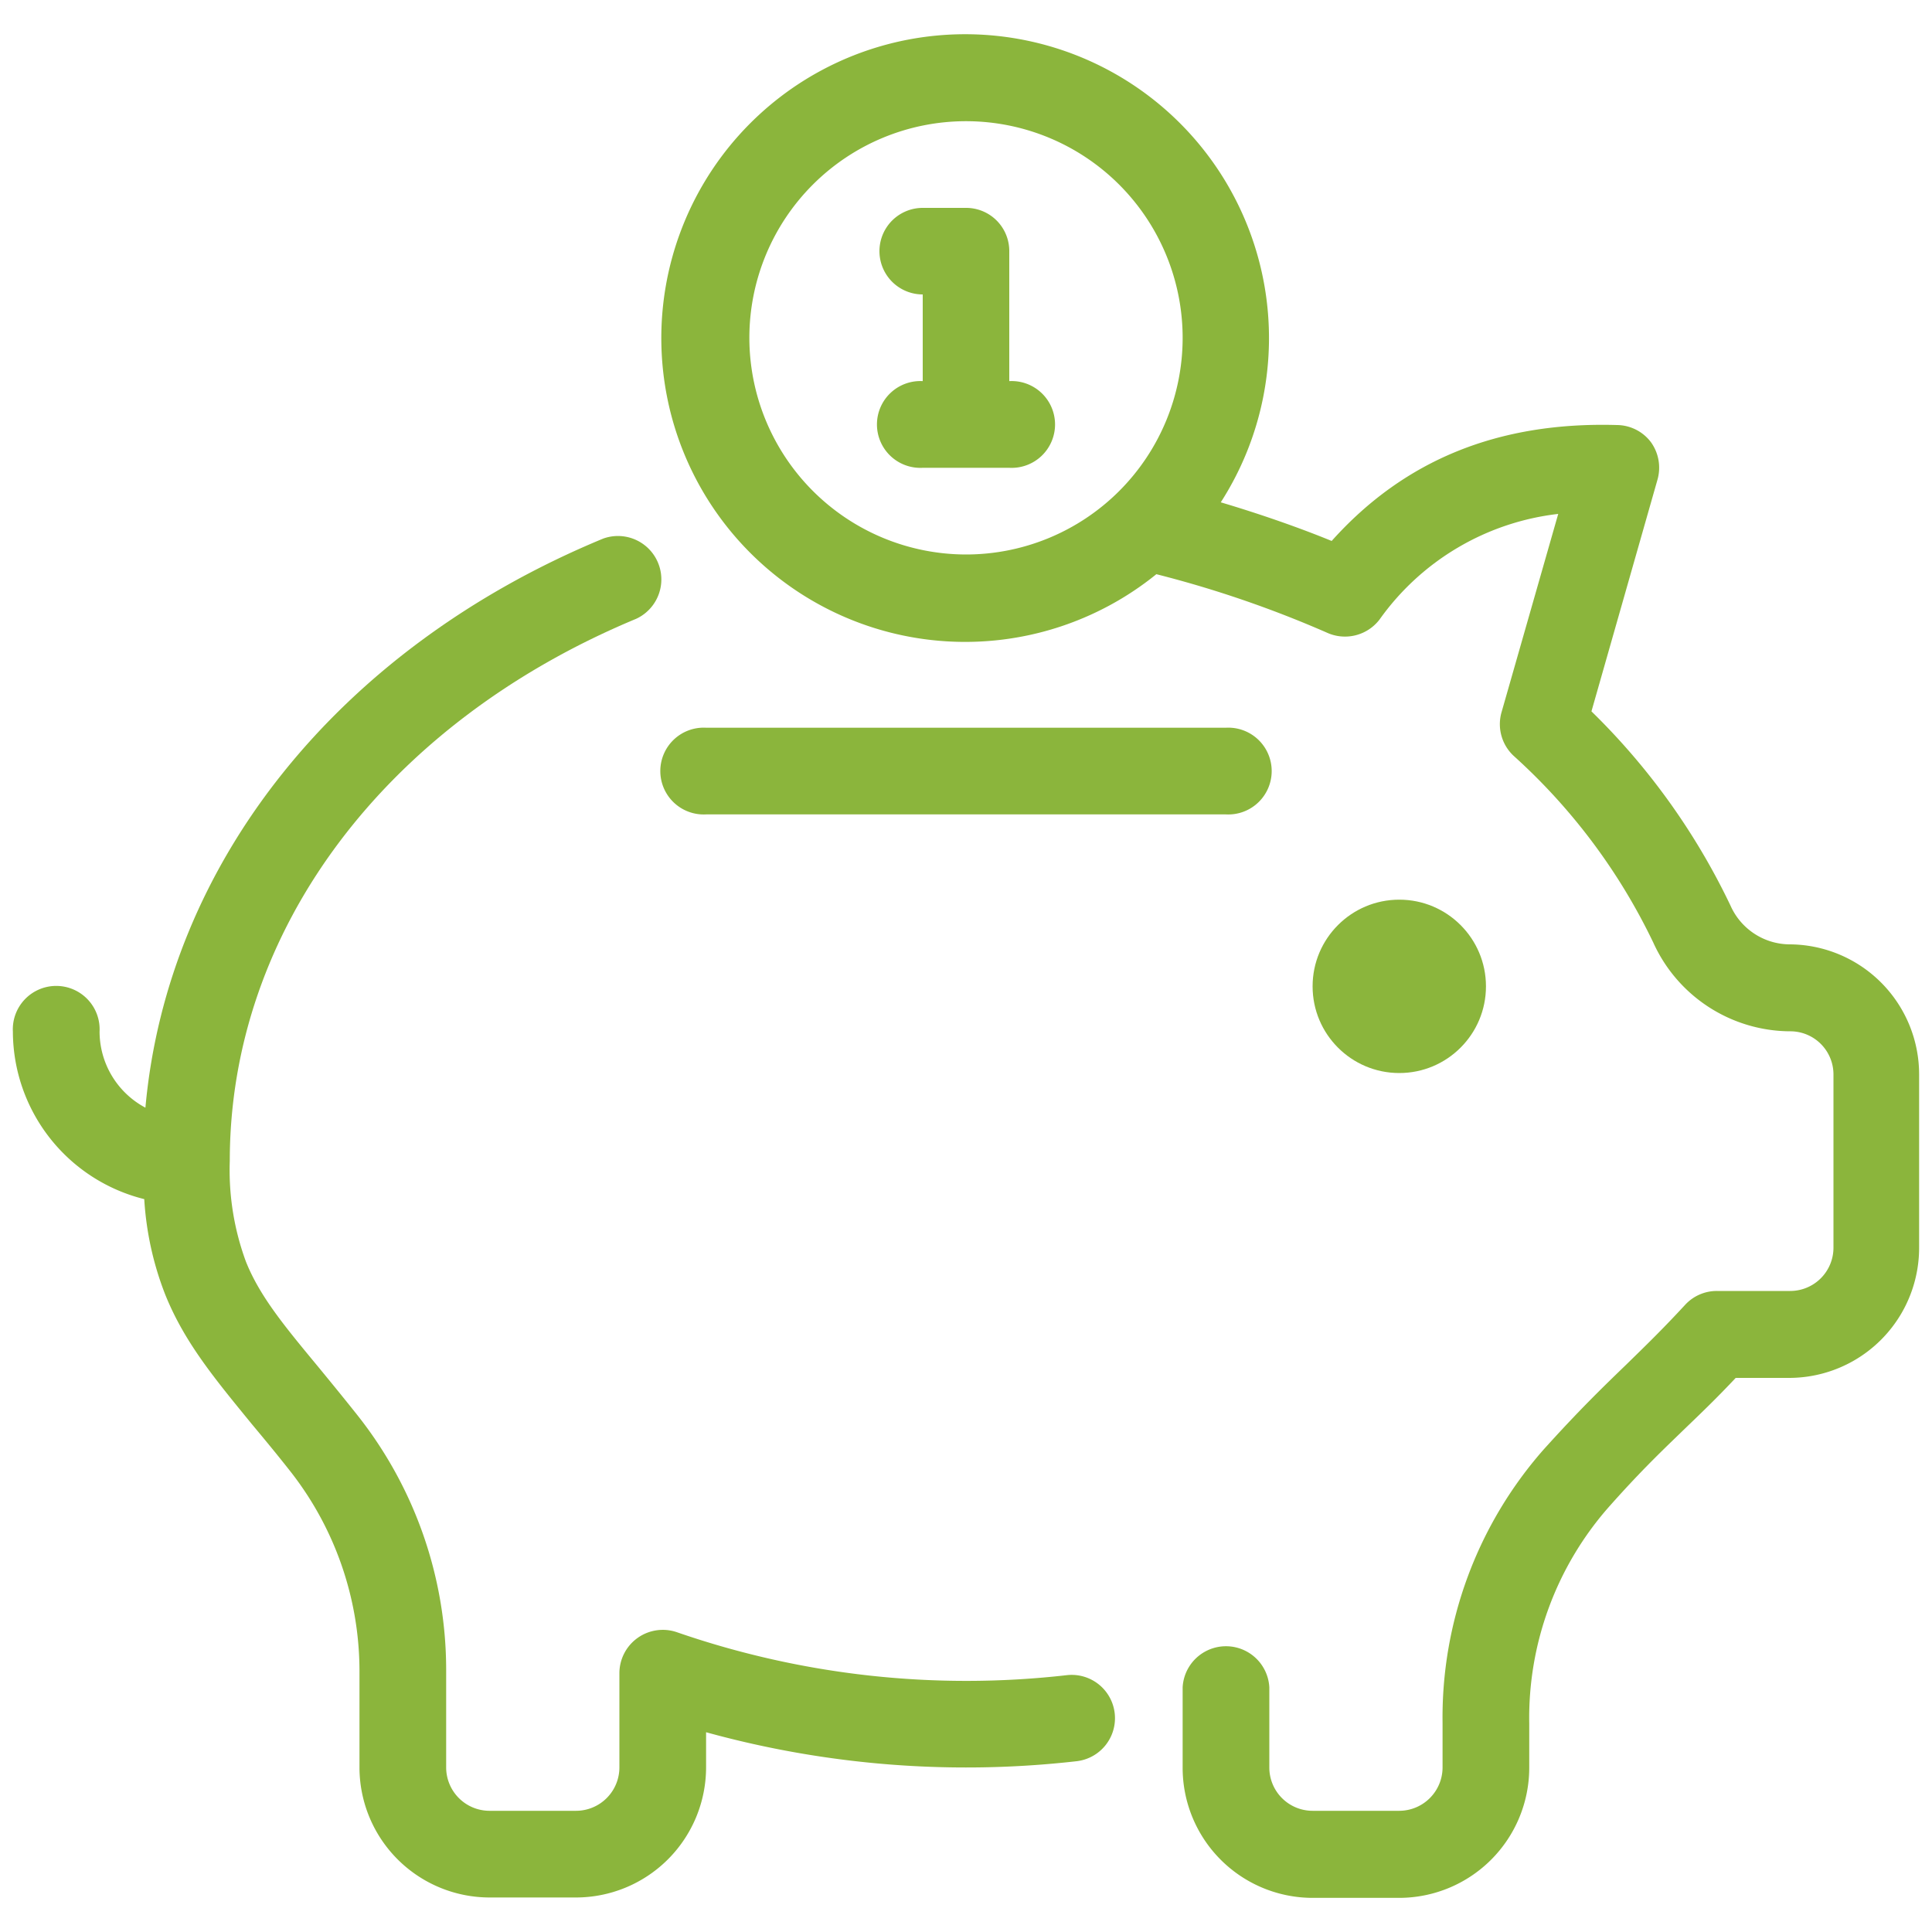
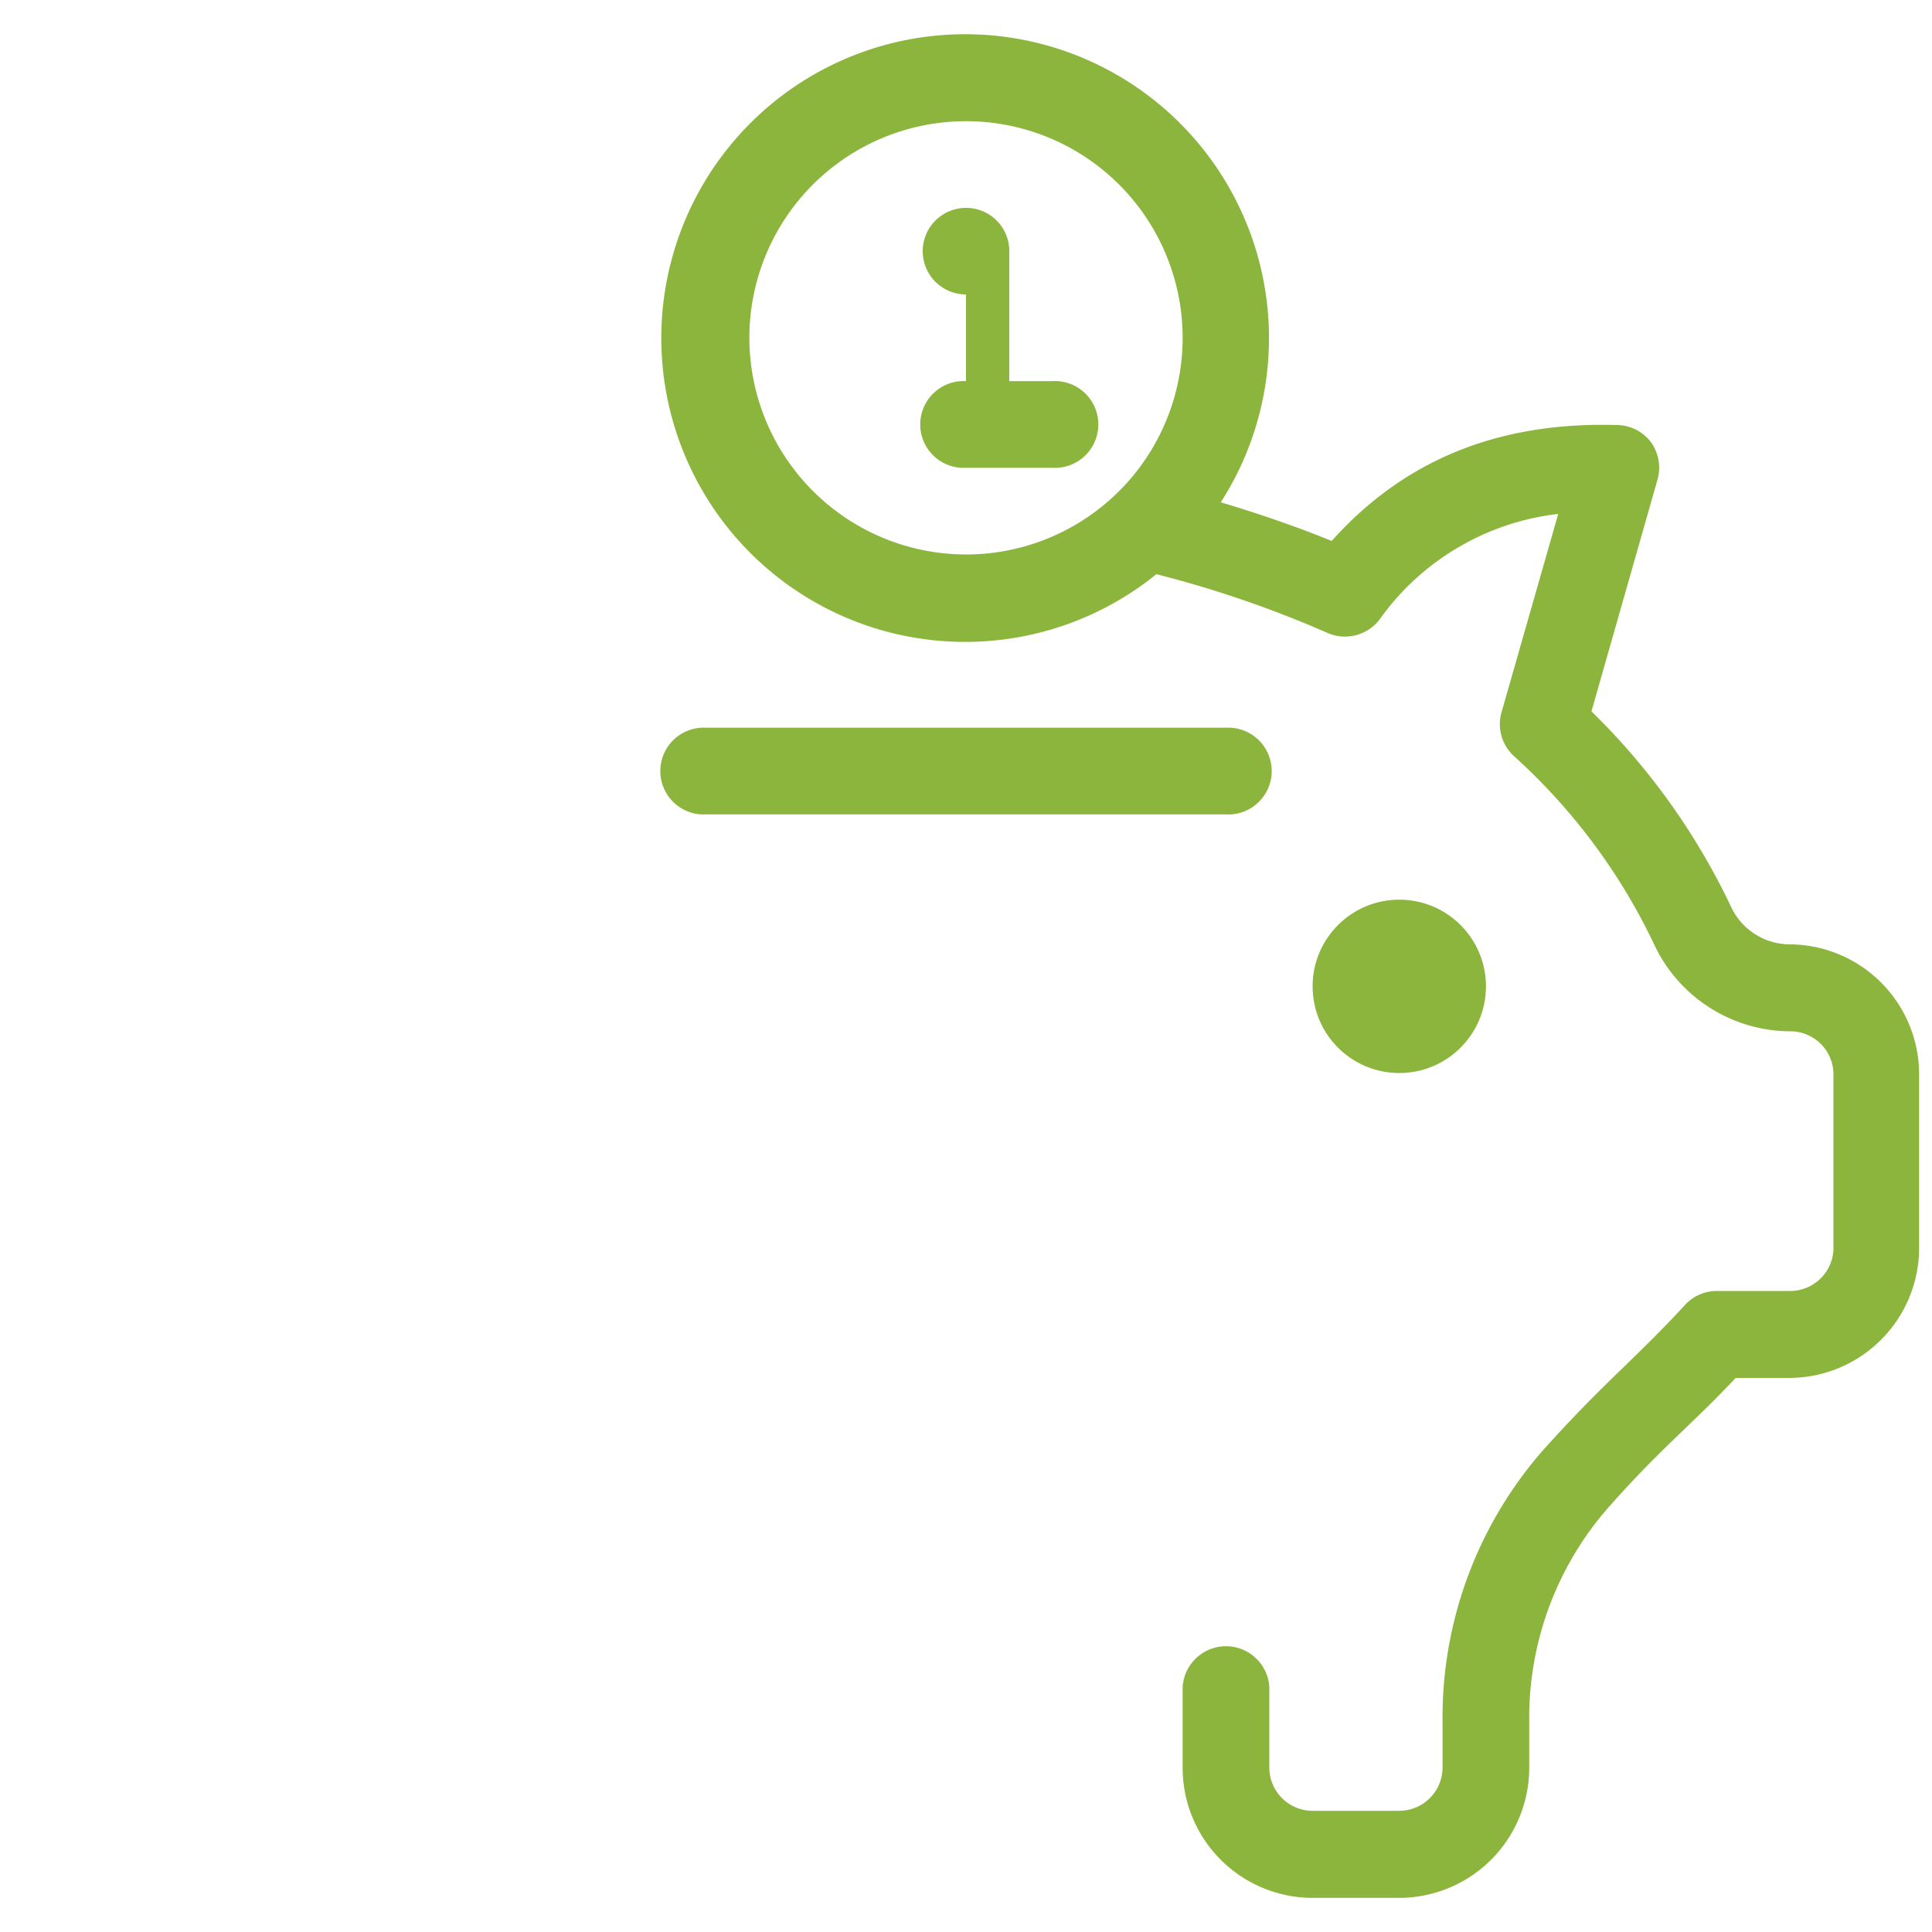
<svg xmlns="http://www.w3.org/2000/svg" id="Layer_1" data-name="Layer 1" width="150" height="150" viewBox="0 0 150 150">
  <defs>
    <style>.cls-1{fill:#8bb53c;}</style>
  </defs>
  <title>icon-preco</title>
  <circle class="cls-1" cx="108.64" cy="76.58" r="6.73" />
  <path class="cls-1" d="M54.82,63.23H95.18a3.37,3.37,0,1,0,0-6.73H54.82a3.37,3.37,0,1,0,0,6.73Z" />
  <path class="cls-1" d="M138.91,73.32a5.06,5.06,0,0,1-4.55-3,52.84,52.84,0,0,0-10.8-15.09l5.13-18a3.39,3.39,0,0,0-.52-2.91A3.34,3.34,0,0,0,125.55,33c-9.19-.27-16.51,2.69-22.16,9-2.61-1.07-5.68-2.13-8.61-3a23.59,23.59,0,1,0-5,5.58A85.22,85.22,0,0,1,103,49.11a3.38,3.38,0,0,0,4.1-1,19.8,19.8,0,0,1,13.88-8.21l-4.41,15.43a3.36,3.36,0,0,0,1,3.4,46.61,46.61,0,0,1,10.79,14.45,11.72,11.72,0,0,0,10.63,6.89,3.35,3.35,0,0,1,3.36,3.36V96.86a3.36,3.36,0,0,1-3.36,3.37H133.3a3.34,3.34,0,0,0-2.47,1.08c-1.79,1.94-3.15,3.25-4.54,4.61-1.79,1.73-3.65,3.52-6.46,6.64A31.49,31.49,0,0,0,112,133.77v3.46a3.37,3.37,0,0,1-3.36,3.36h-6.73a3.36,3.36,0,0,1-3.36-3.36V131a3.37,3.37,0,0,0-6.73,0v6.26a10.1,10.1,0,0,0,10.09,10.09h6.73a10.11,10.11,0,0,0,10.09-10.09v-3.46a24.78,24.78,0,0,1,6.1-16.71c2.65-3,4.42-4.65,6.13-6.31,1.21-1.16,2.39-2.3,3.8-3.8h4.15A10.1,10.1,0,0,0,149,96.86V83.41A10.1,10.1,0,0,0,138.91,73.32ZM58.18,26.23A16.82,16.82,0,1,1,75,43.05,16.84,16.84,0,0,1,58.18,26.23Z" />
-   <path class="cls-1" d="M82.82,130.06a68.71,68.71,0,0,1-30.25-3.33,3.37,3.37,0,0,0-4.48,3.18v7.32a3.37,3.37,0,0,1-3.36,3.36H38a3.37,3.37,0,0,1-3.36-3.36v-7.64a31.85,31.85,0,0,0-6.91-19.74c-1.08-1.36-2.08-2.58-3-3.7-2.63-3.18-4.54-5.47-5.63-8.18a20.54,20.54,0,0,1-1.26-7.83c0-17.91,12.09-34,31.56-42.1a3.37,3.37,0,0,0-2.58-6.22C26.28,50.32,13,67,11.29,86a6.71,6.71,0,0,1-3.56-5.9,3.37,3.37,0,1,0-6.73,0,13.44,13.44,0,0,0,10.2,13,24.27,24.27,0,0,0,1.64,7.44c1.49,3.68,3.79,6.45,6.69,10,.91,1.09,1.89,2.27,2.93,3.59a25.16,25.16,0,0,1,5.45,15.56v7.64A10.11,10.11,0,0,0,38,147.32h6.73a10.11,10.11,0,0,0,10.09-10.09v-2.74a75.86,75.86,0,0,0,28.77,2.25,3.36,3.36,0,1,0-.77-6.68Z" />
-   <path class="cls-1" d="M78.36,29.59V19.5A3.35,3.35,0,0,0,75,16.14H71.64a3.36,3.36,0,1,0,0,6.72v6.73a3.37,3.37,0,1,0,0,6.73h6.72a3.37,3.37,0,1,0,0-6.73Z" />
+   <path class="cls-1" d="M78.36,29.59V19.5A3.35,3.35,0,0,0,75,16.14a3.36,3.36,0,1,0,0,6.72v6.73a3.37,3.37,0,1,0,0,6.73h6.72a3.37,3.37,0,1,0,0-6.73Z" />
</svg>